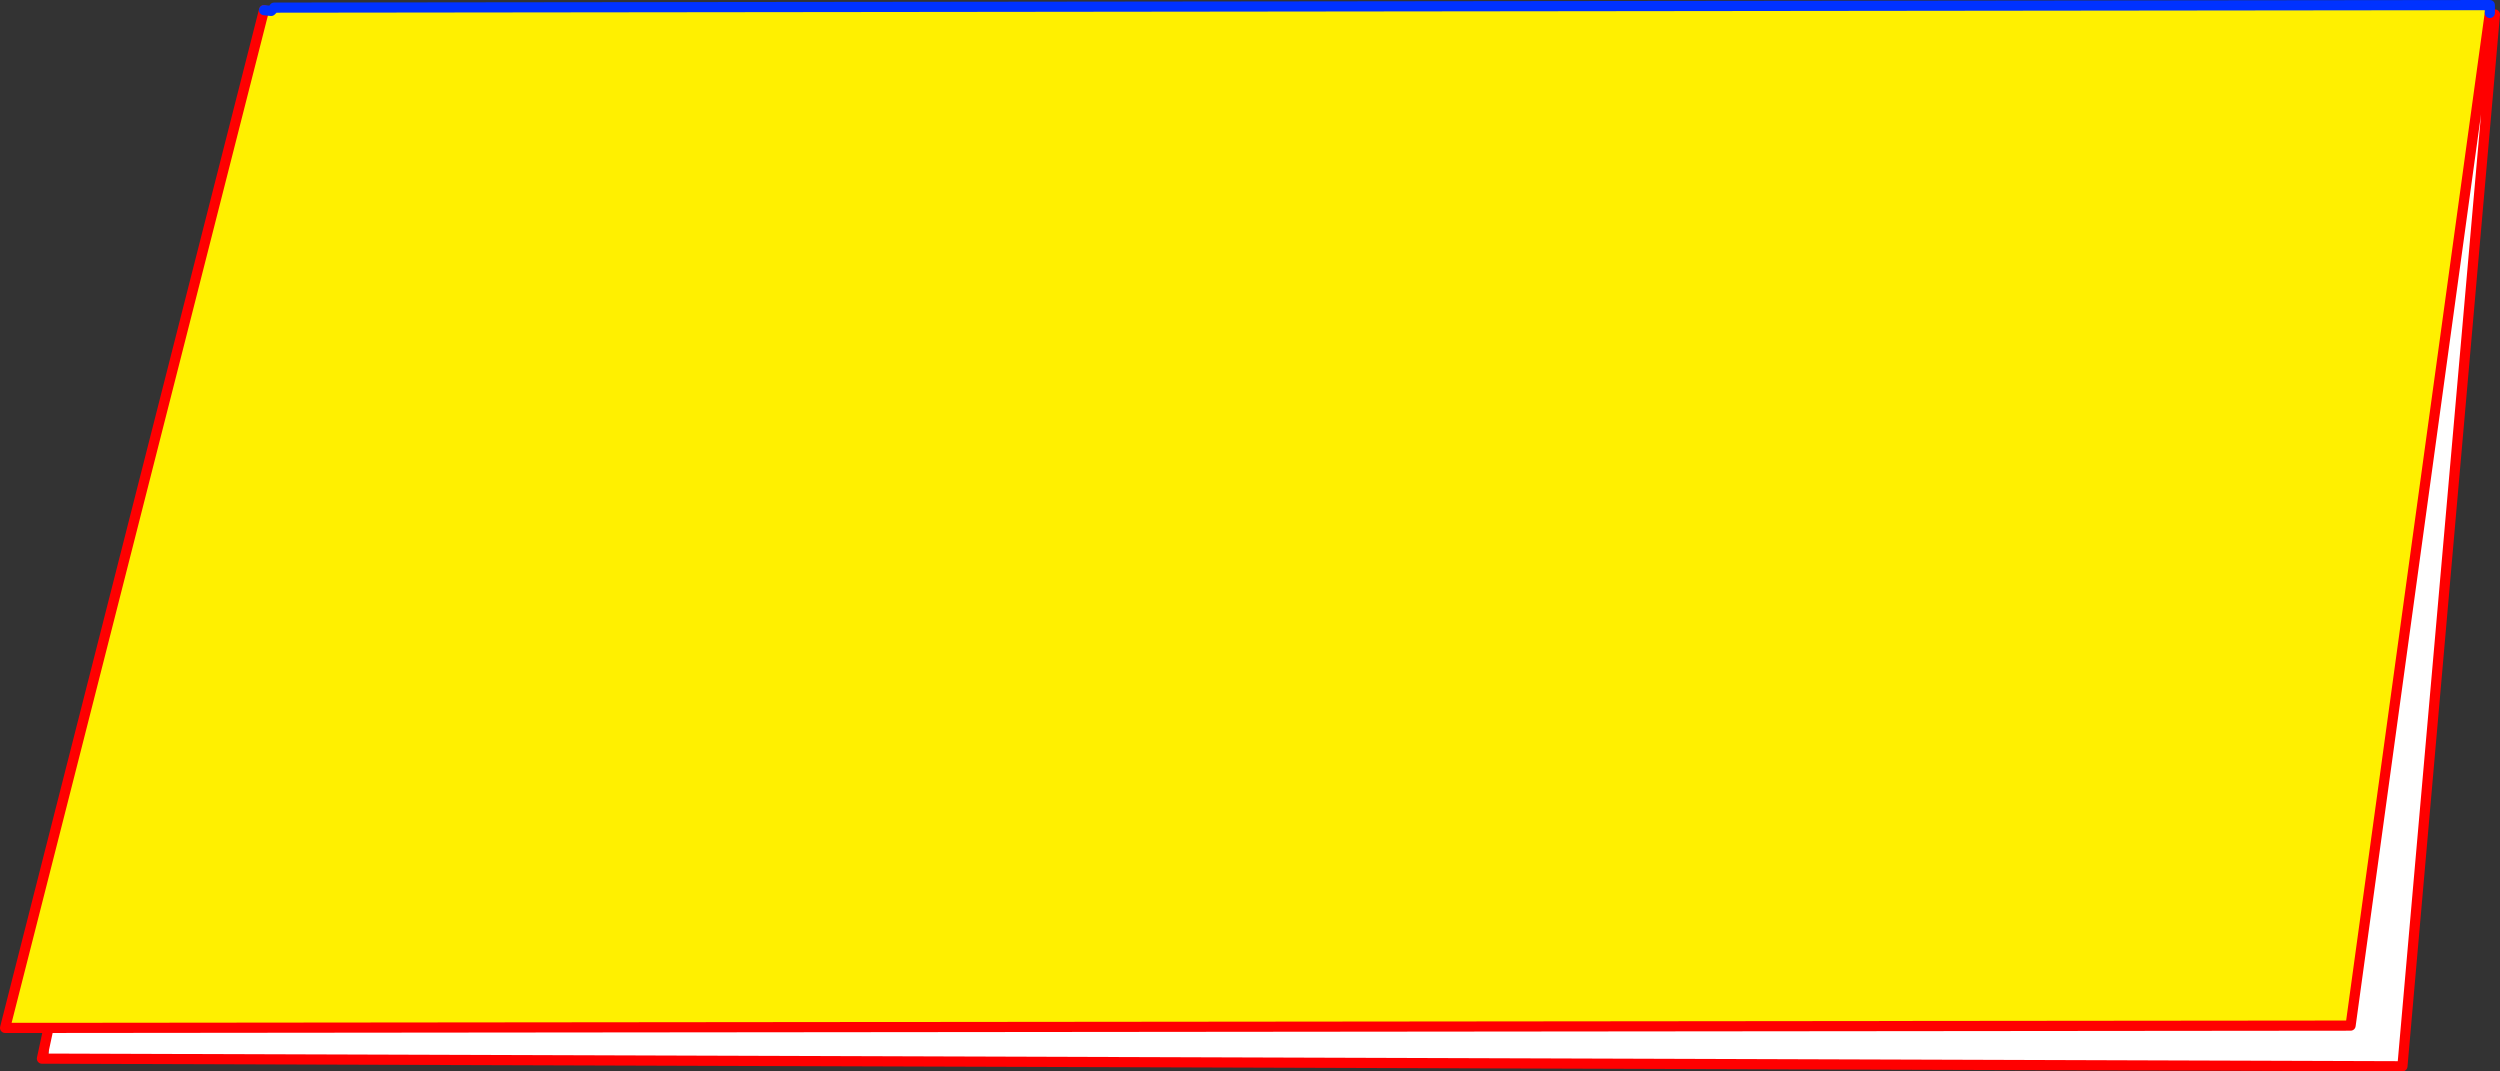
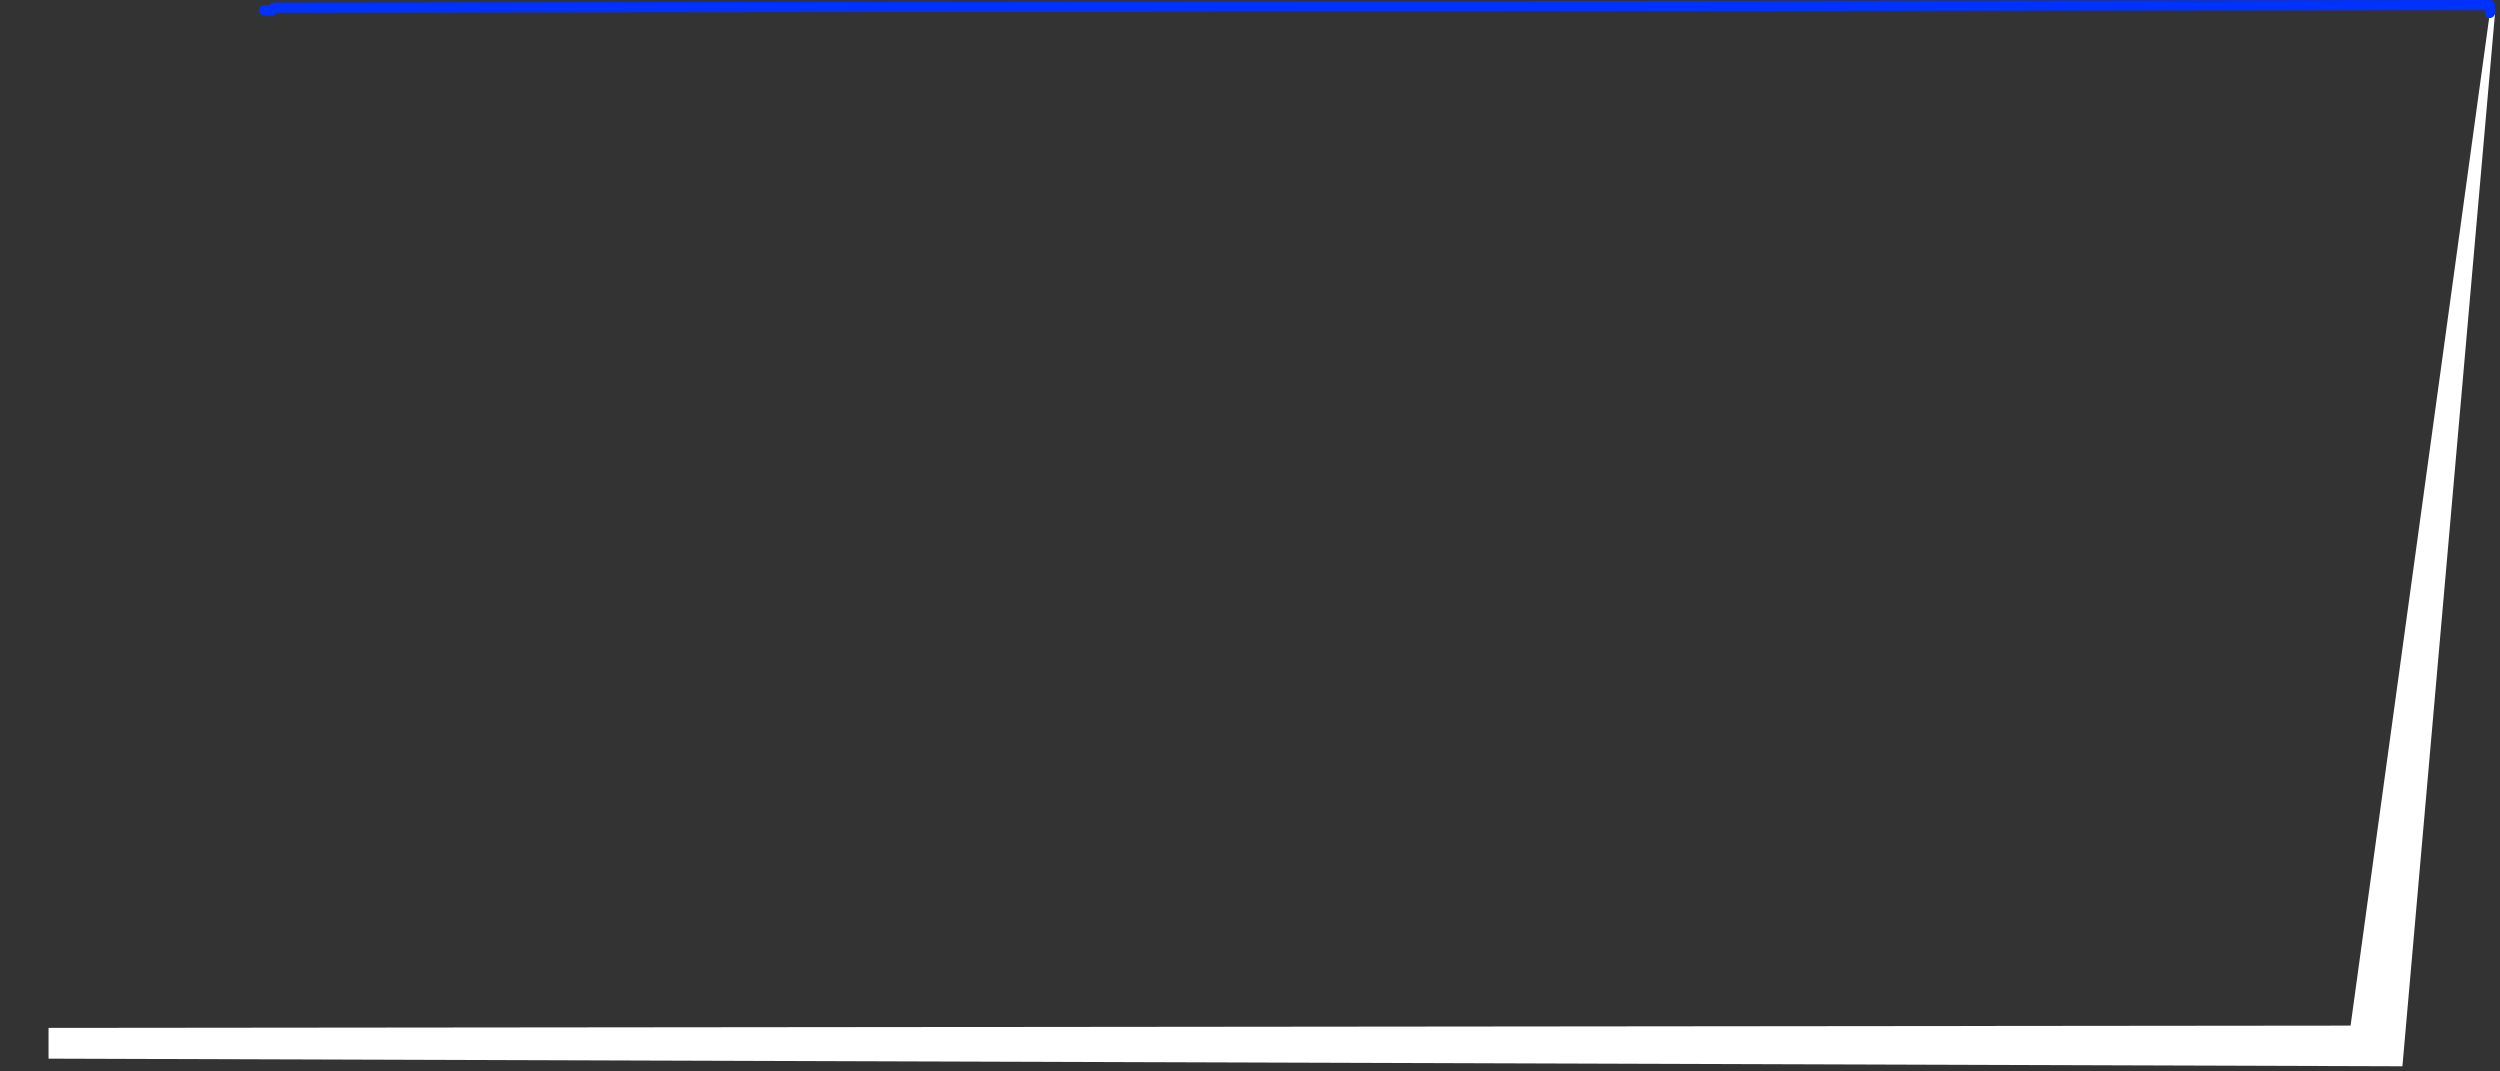
<svg xmlns="http://www.w3.org/2000/svg" height="210.8px" width="491.9px">
  <rect width="100%" height="100%" fill="#333333" stroke="none" />
  <g transform="matrix(1.0, 0.0, 0.0, 1.0, -83.45, -247.55)">
    <path d="M573.35 250.1 L574.35 250.4 556.15 457.35 93.0 455.85 93.0 449.8 545.95 449.35 573.35 250.1" fill="#ffffff" fill-rule="evenodd" stroke="none" />
-     <path d="M93.0 449.8 L84.45 449.8 135.4 249.55 136.8 249.7 137.3 249.2 137.4 249.05 573.35 248.55 573.35 250.1 545.95 449.35 93.0 449.8" fill="#fff000" fill-rule="evenodd" stroke="none" />
-     <path d="M574.35 250.4 L556.15 457.35 93.0 455.85 91.7 455.85 93.0 449.8 84.45 449.8 135.4 249.55 M573.35 250.1 L545.95 449.35 93.0 449.8" fill="none" stroke="#ff0000" stroke-linecap="round" stroke-linejoin="round" stroke-width="2.0" />
    <path d="M135.4 249.55 L136.8 249.7 137.3 249.2 137.4 249.05 573.35 248.55 573.35 250.1" fill="none" stroke="#0032ff" stroke-linecap="round" stroke-linejoin="round" stroke-width="2.0" />
  </g>
</svg>